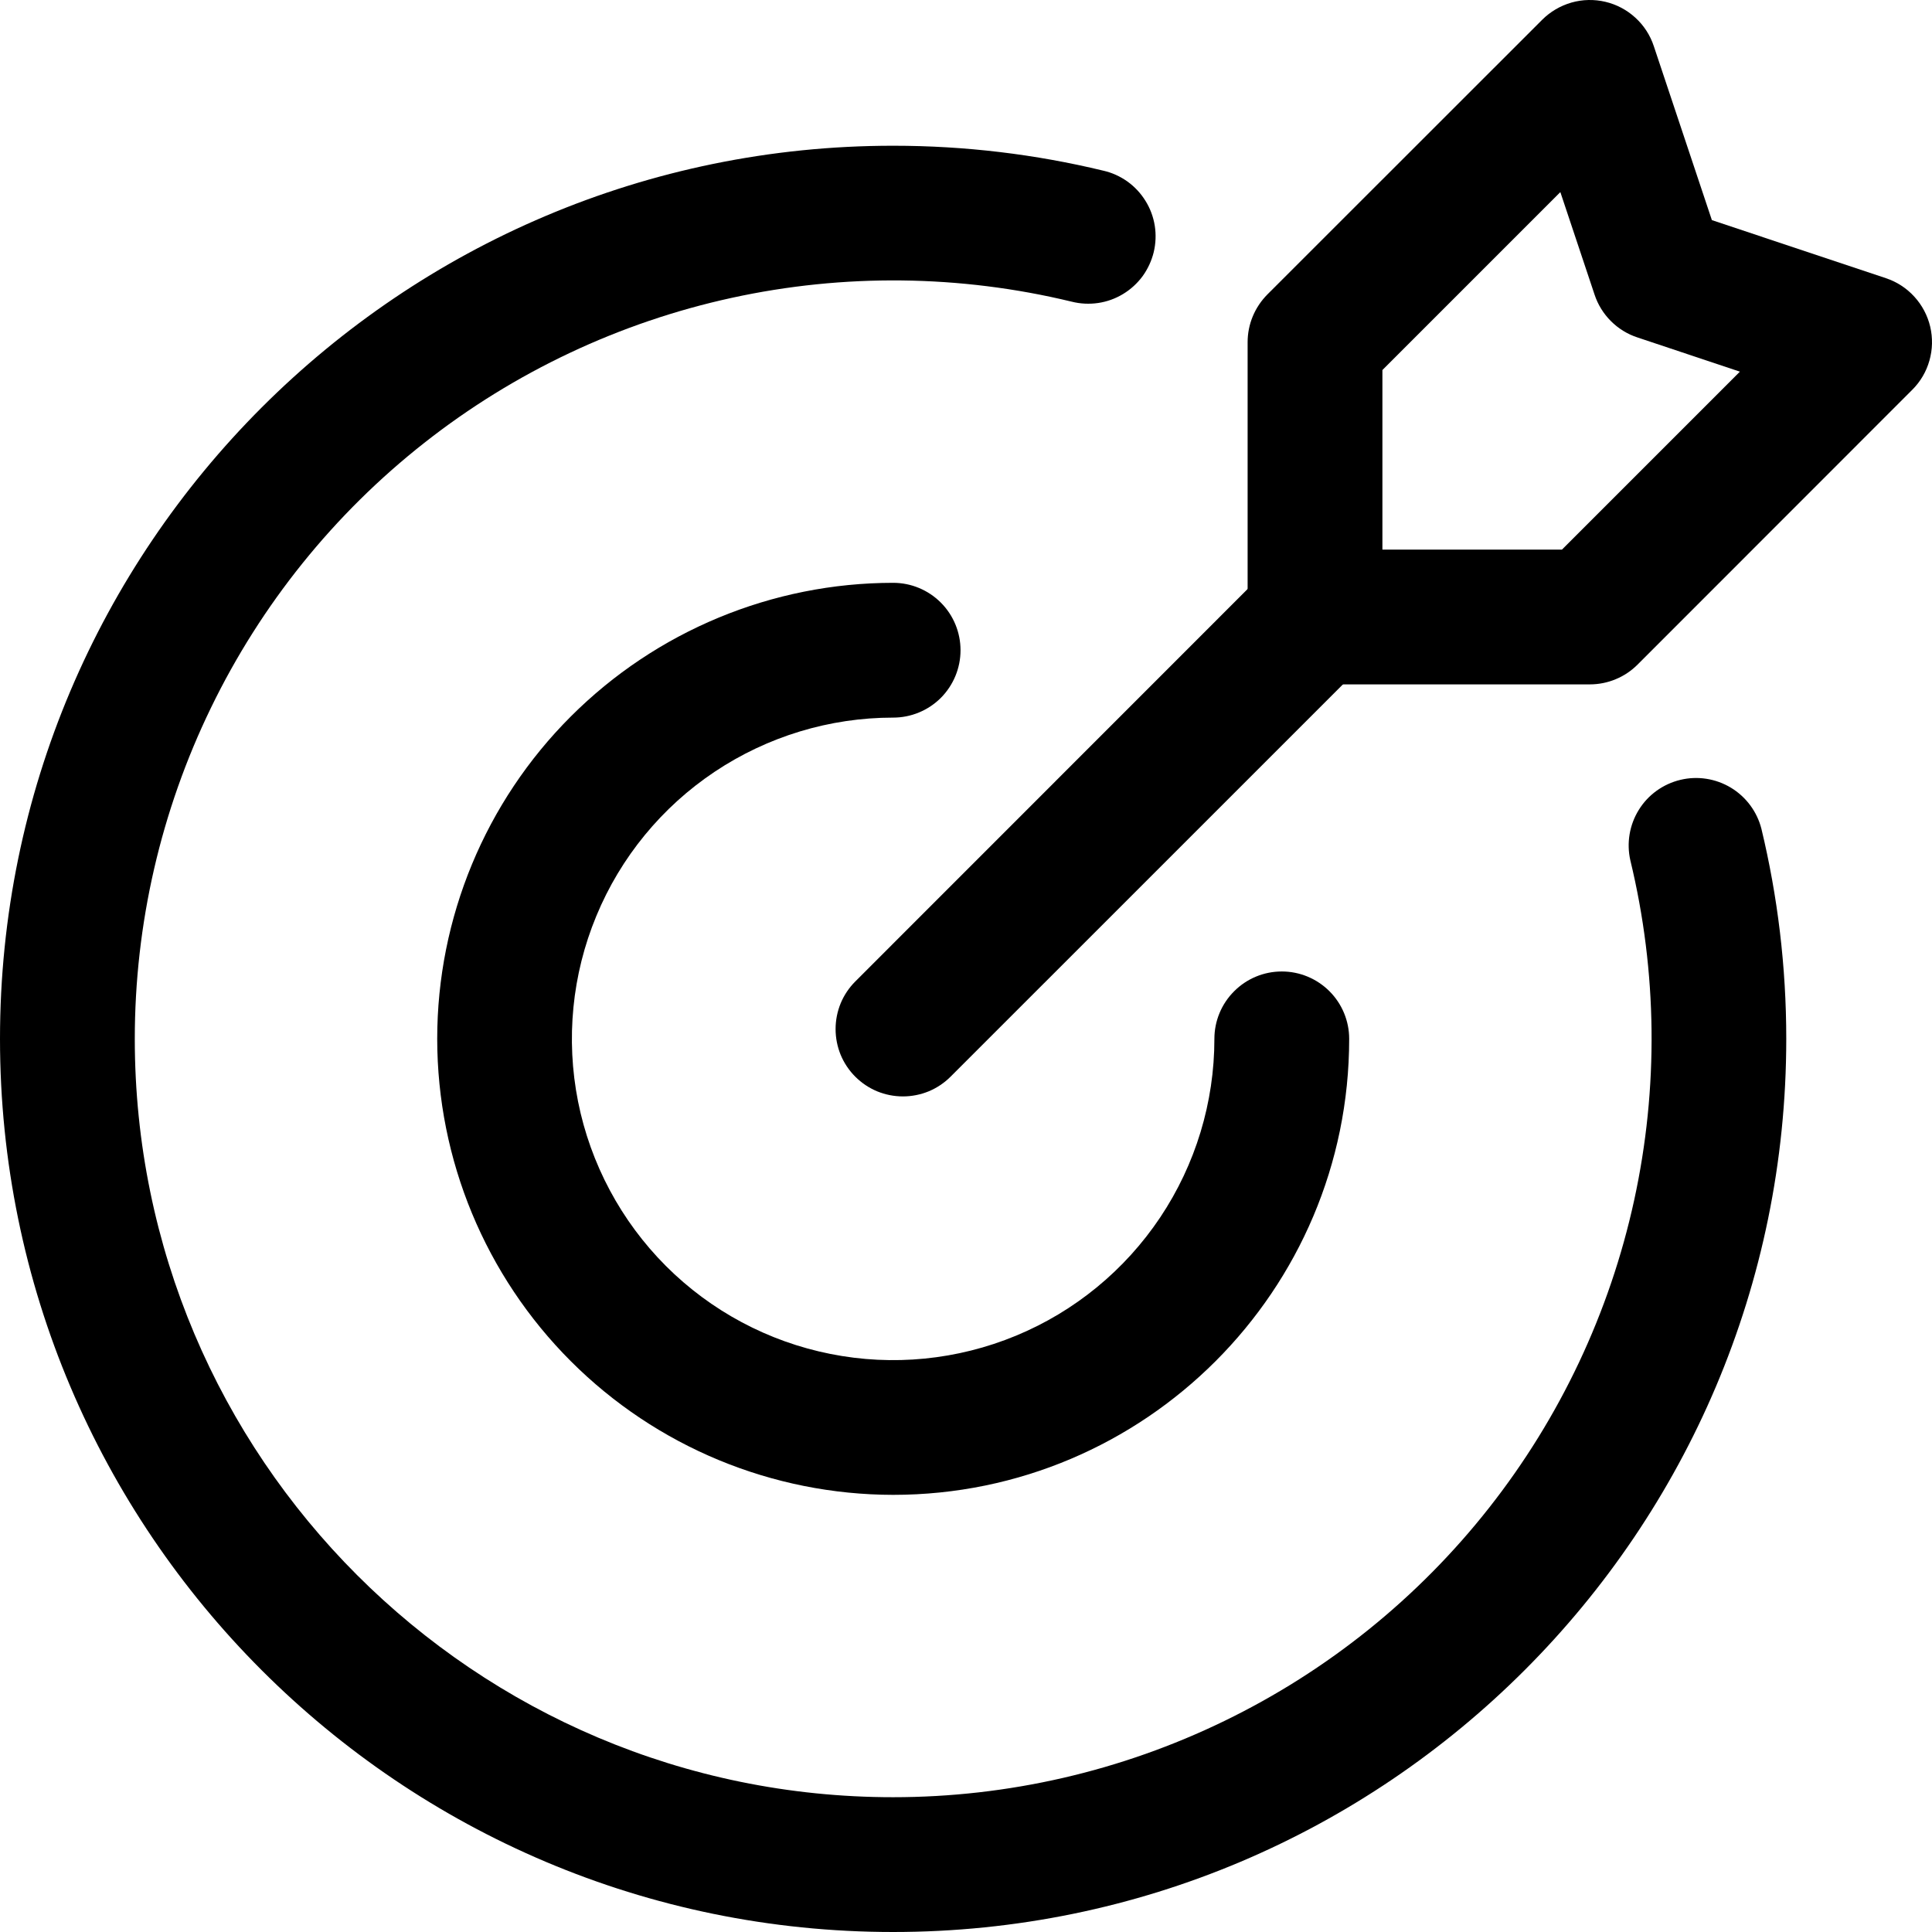
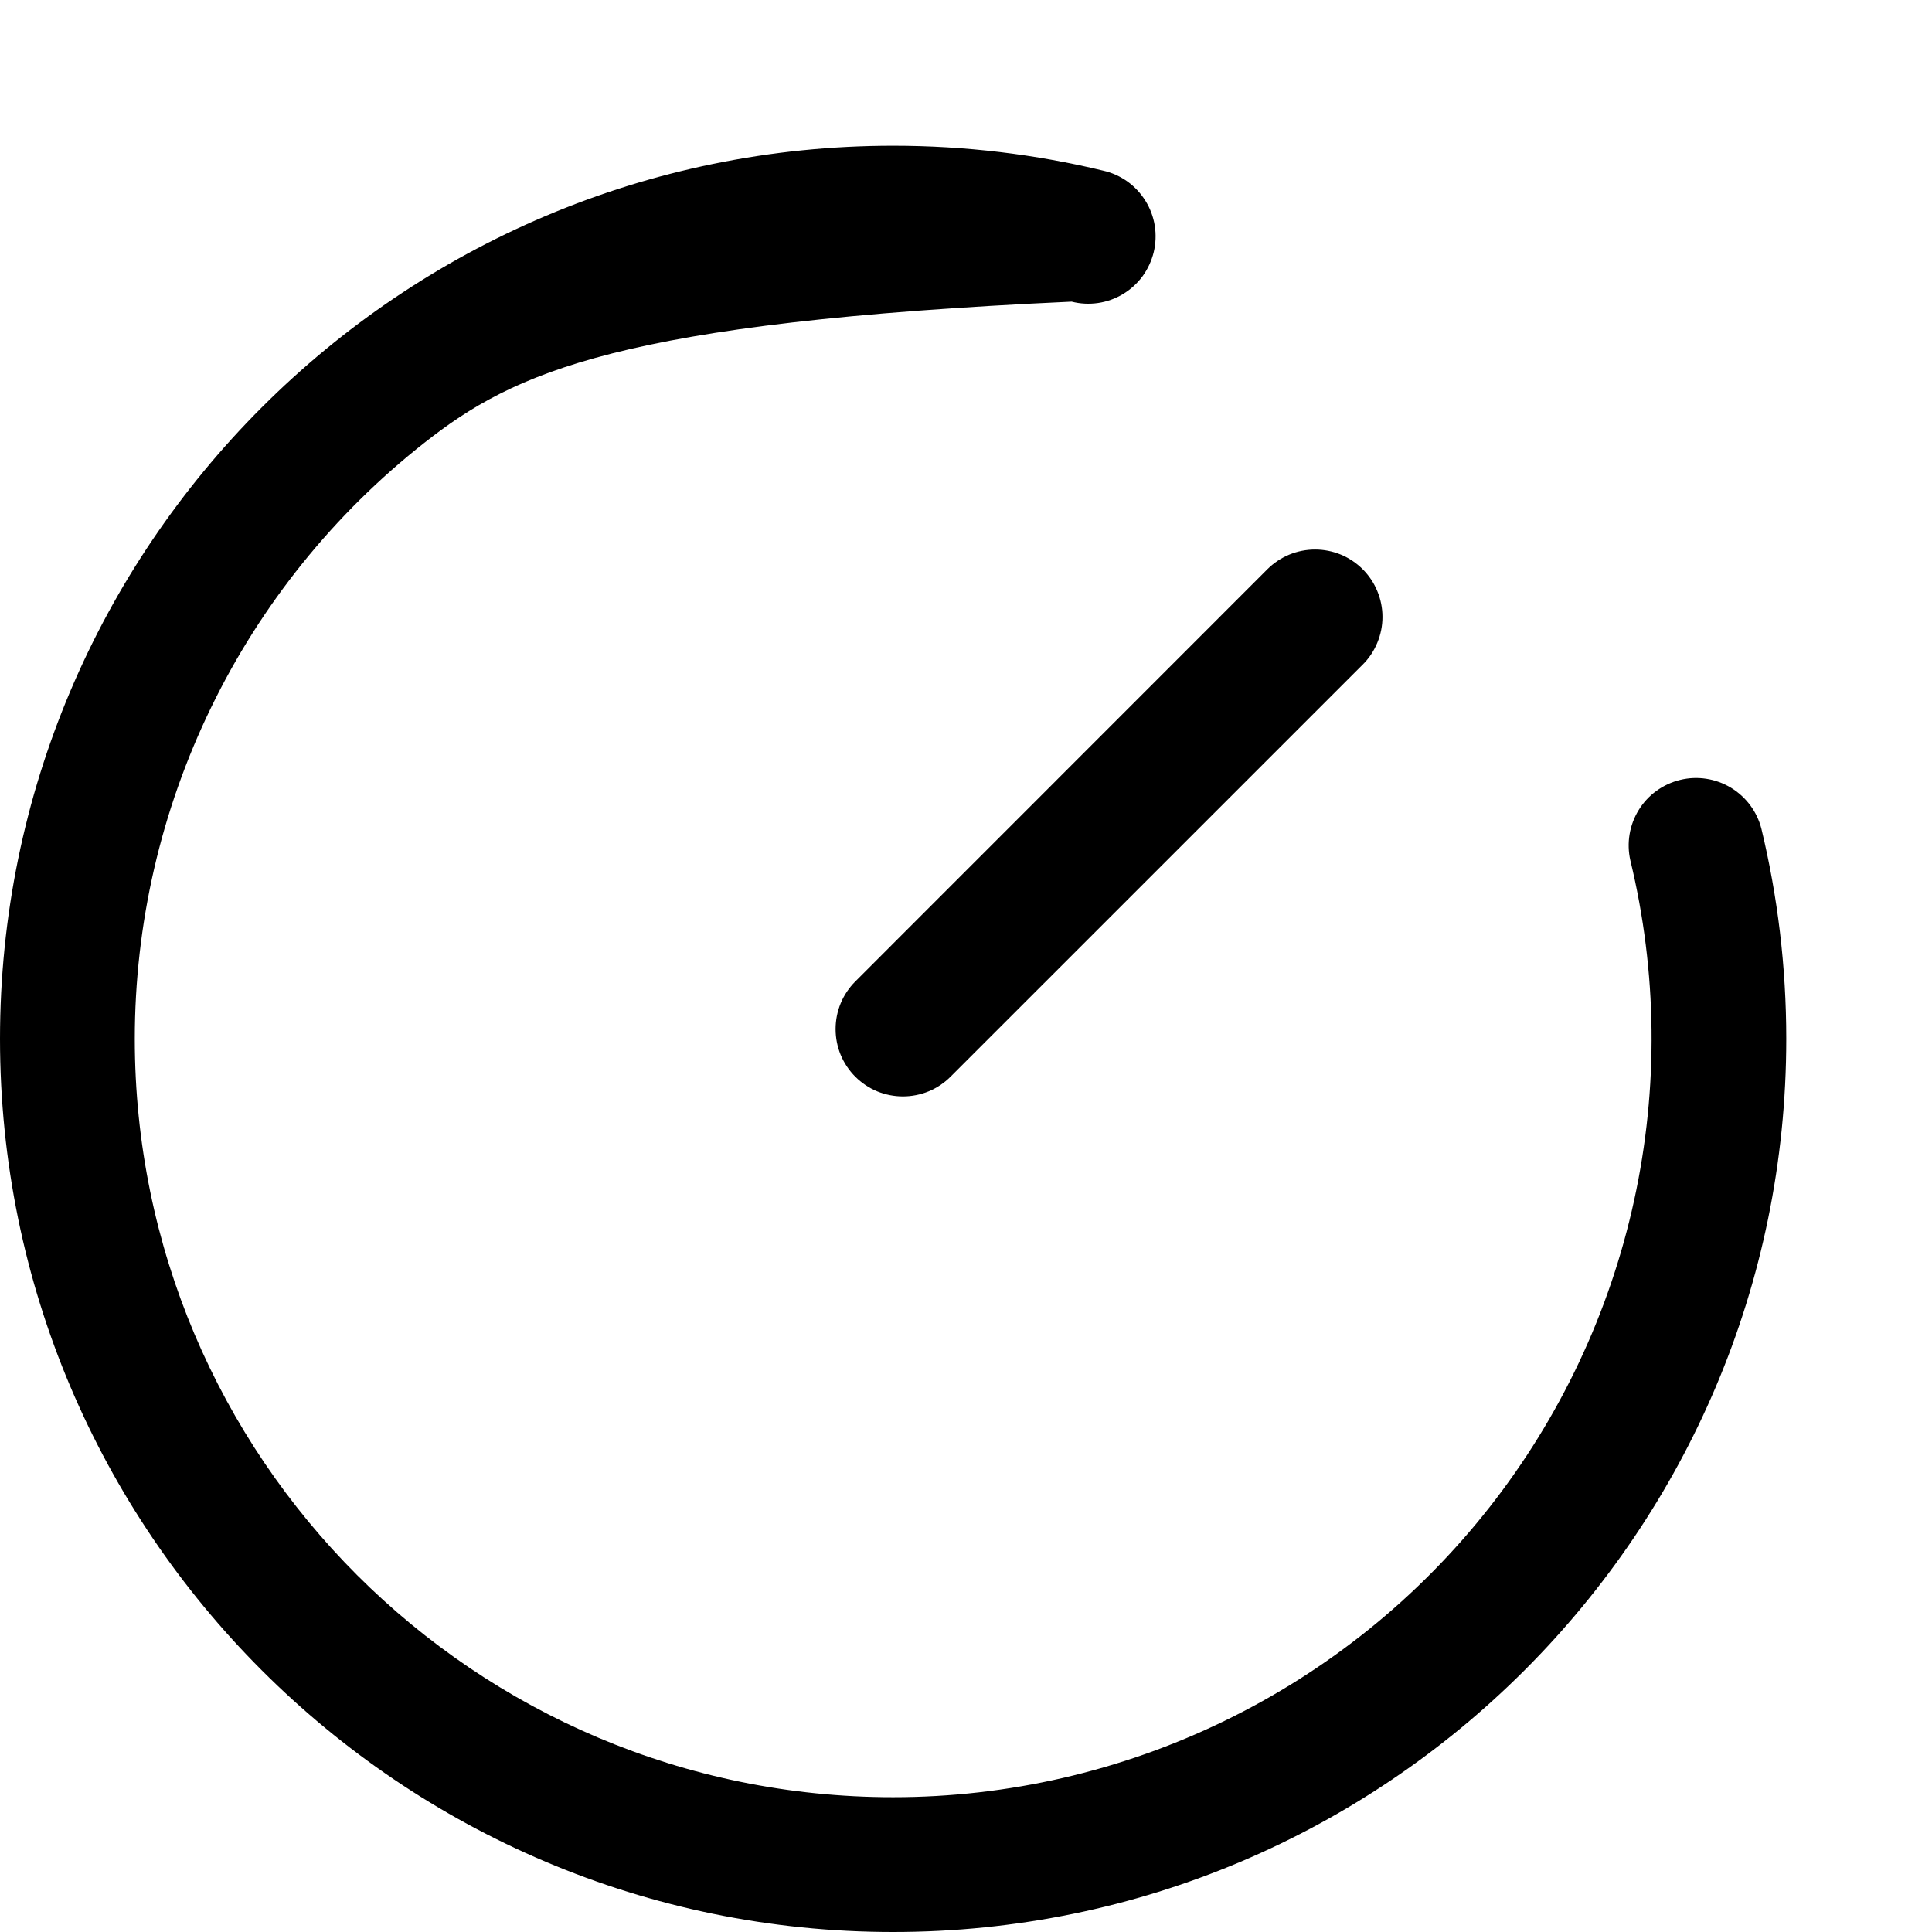
<svg xmlns="http://www.w3.org/2000/svg" width="30" height="30" viewBox="0 0 30 30" fill="none">
-   <path fill-rule="evenodd" clip-rule="evenodd" d="M25.316 13.36C25.255 13.092 25.302 12.81 25.447 12.576C25.591 12.342 25.823 12.175 26.091 12.11C26.358 12.045 26.641 12.089 26.877 12.231C27.112 12.373 27.283 12.602 27.351 12.869C27.603 13.916 27.737 15.008 27.737 16.131C27.737 23.785 21.523 30 13.868 30C6.215 30 0 23.785 0 16.131C0 8.477 6.215 2.263 13.868 2.263C14.992 2.263 16.084 2.397 17.131 2.65C17.266 2.68 17.393 2.738 17.506 2.818C17.619 2.899 17.714 3.001 17.787 3.119C17.86 3.236 17.909 3.367 17.931 3.504C17.953 3.641 17.947 3.781 17.915 3.915C17.882 4.05 17.823 4.177 17.742 4.289C17.66 4.4 17.556 4.495 17.438 4.566C17.319 4.638 17.188 4.685 17.051 4.705C16.914 4.725 16.774 4.718 16.64 4.684C14.907 4.265 13.103 4.245 11.362 4.625C9.621 5.005 7.988 5.775 6.588 6.877C5.187 7.979 4.055 9.385 3.277 10.988C2.498 12.591 2.093 14.35 2.093 16.131C2.093 22.631 7.369 27.907 13.868 27.907C15.651 27.907 17.409 27.502 19.012 26.723C20.615 25.945 22.021 24.813 23.123 23.412C24.225 22.012 24.995 20.38 25.375 18.638C25.755 16.897 25.735 15.093 25.316 13.36Z" fill="black" />
-   <path fill-rule="evenodd" clip-rule="evenodd" d="M18.857 16.131C18.857 15.854 18.967 15.588 19.164 15.392C19.36 15.195 19.626 15.085 19.904 15.085C20.181 15.085 20.447 15.195 20.644 15.392C20.84 15.588 20.95 15.854 20.95 16.131C20.95 20.038 17.777 23.212 13.869 23.212C11.991 23.21 10.191 22.464 8.864 21.137C7.536 19.809 6.79 18.009 6.789 16.131C6.789 14.254 7.535 12.453 8.863 11.126C10.191 9.798 11.991 9.051 13.869 9.05C14.146 9.05 14.412 9.16 14.609 9.357C14.805 9.553 14.915 9.819 14.915 10.097C14.915 10.374 14.805 10.64 14.609 10.837C14.412 11.033 14.146 11.143 13.869 11.143C12.882 11.143 11.918 11.436 11.097 11.984C10.277 12.532 9.637 13.311 9.26 14.223C8.882 15.134 8.784 16.137 8.976 17.105C9.169 18.072 9.644 18.961 10.341 19.659C11.039 20.357 11.928 20.832 12.895 21.024C13.863 21.217 14.866 21.118 15.778 20.74C16.689 20.363 17.468 19.723 18.016 18.903C18.564 18.083 18.857 17.118 18.857 16.131ZM29.693 6.053L25.428 10.32C25.331 10.417 25.215 10.495 25.088 10.547C24.961 10.6 24.825 10.627 24.687 10.627H20.42C20.142 10.627 19.876 10.517 19.68 10.32C19.484 10.124 19.373 9.858 19.373 9.58V5.313C19.373 5.176 19.4 5.039 19.453 4.912C19.506 4.785 19.583 4.67 19.68 4.572L23.947 0.307C24.073 0.181 24.23 0.089 24.401 0.04C24.573 -0.009 24.754 -0.013 24.928 0.028C25.102 0.069 25.262 0.154 25.393 0.274C25.525 0.394 25.624 0.546 25.68 0.716L26.582 3.418L29.285 4.32C29.454 4.376 29.606 4.475 29.726 4.607C29.846 4.738 29.931 4.899 29.972 5.072C30.013 5.246 30.009 5.427 29.96 5.599C29.912 5.77 29.82 5.927 29.693 6.053ZM27.017 5.771L25.424 5.239C25.269 5.188 25.129 5.101 25.014 4.986C24.899 4.871 24.812 4.731 24.761 4.577L24.229 2.983L21.466 5.746V8.534H24.254L27.017 5.771Z" fill="black" />
+   <path fill-rule="evenodd" clip-rule="evenodd" d="M25.316 13.36C25.255 13.092 25.302 12.81 25.447 12.576C25.591 12.342 25.823 12.175 26.091 12.11C26.358 12.045 26.641 12.089 26.877 12.231C27.112 12.373 27.283 12.602 27.351 12.869C27.603 13.916 27.737 15.008 27.737 16.131C27.737 23.785 21.523 30 13.868 30C6.215 30 0 23.785 0 16.131C0 8.477 6.215 2.263 13.868 2.263C14.992 2.263 16.084 2.397 17.131 2.65C17.266 2.68 17.393 2.738 17.506 2.818C17.619 2.899 17.714 3.001 17.787 3.119C17.86 3.236 17.909 3.367 17.931 3.504C17.953 3.641 17.947 3.781 17.915 3.915C17.882 4.05 17.823 4.177 17.742 4.289C17.66 4.4 17.556 4.495 17.438 4.566C17.319 4.638 17.188 4.685 17.051 4.705C16.914 4.725 16.774 4.718 16.64 4.684C9.621 5.005 7.988 5.775 6.588 6.877C5.187 7.979 4.055 9.385 3.277 10.988C2.498 12.591 2.093 14.35 2.093 16.131C2.093 22.631 7.369 27.907 13.868 27.907C15.651 27.907 17.409 27.502 19.012 26.723C20.615 25.945 22.021 24.813 23.123 23.412C24.225 22.012 24.995 20.38 25.375 18.638C25.755 16.897 25.735 15.093 25.316 13.36Z" fill="black" />
  <path fill-rule="evenodd" clip-rule="evenodd" d="M19.68 8.839C19.777 8.742 19.893 8.665 20.02 8.612C20.147 8.56 20.283 8.533 20.42 8.533C20.558 8.533 20.694 8.56 20.821 8.612C20.948 8.665 21.063 8.742 21.16 8.839C21.258 8.937 21.335 9.052 21.387 9.179C21.44 9.306 21.467 9.442 21.467 9.58C21.467 9.717 21.44 9.853 21.387 9.98C21.335 10.107 21.258 10.223 21.16 10.32L14.76 16.719C14.663 16.816 14.548 16.893 14.421 16.946C14.294 16.998 14.158 17.025 14.021 17.025C13.883 17.025 13.747 16.998 13.62 16.946C13.493 16.893 13.378 16.816 13.281 16.719C13.184 16.622 13.107 16.507 13.054 16.38C13.002 16.253 12.975 16.117 12.975 15.979C12.975 15.842 13.002 15.706 13.054 15.579C13.107 15.452 13.184 15.337 13.281 15.24L19.68 8.839Z" fill="black" />
</svg>